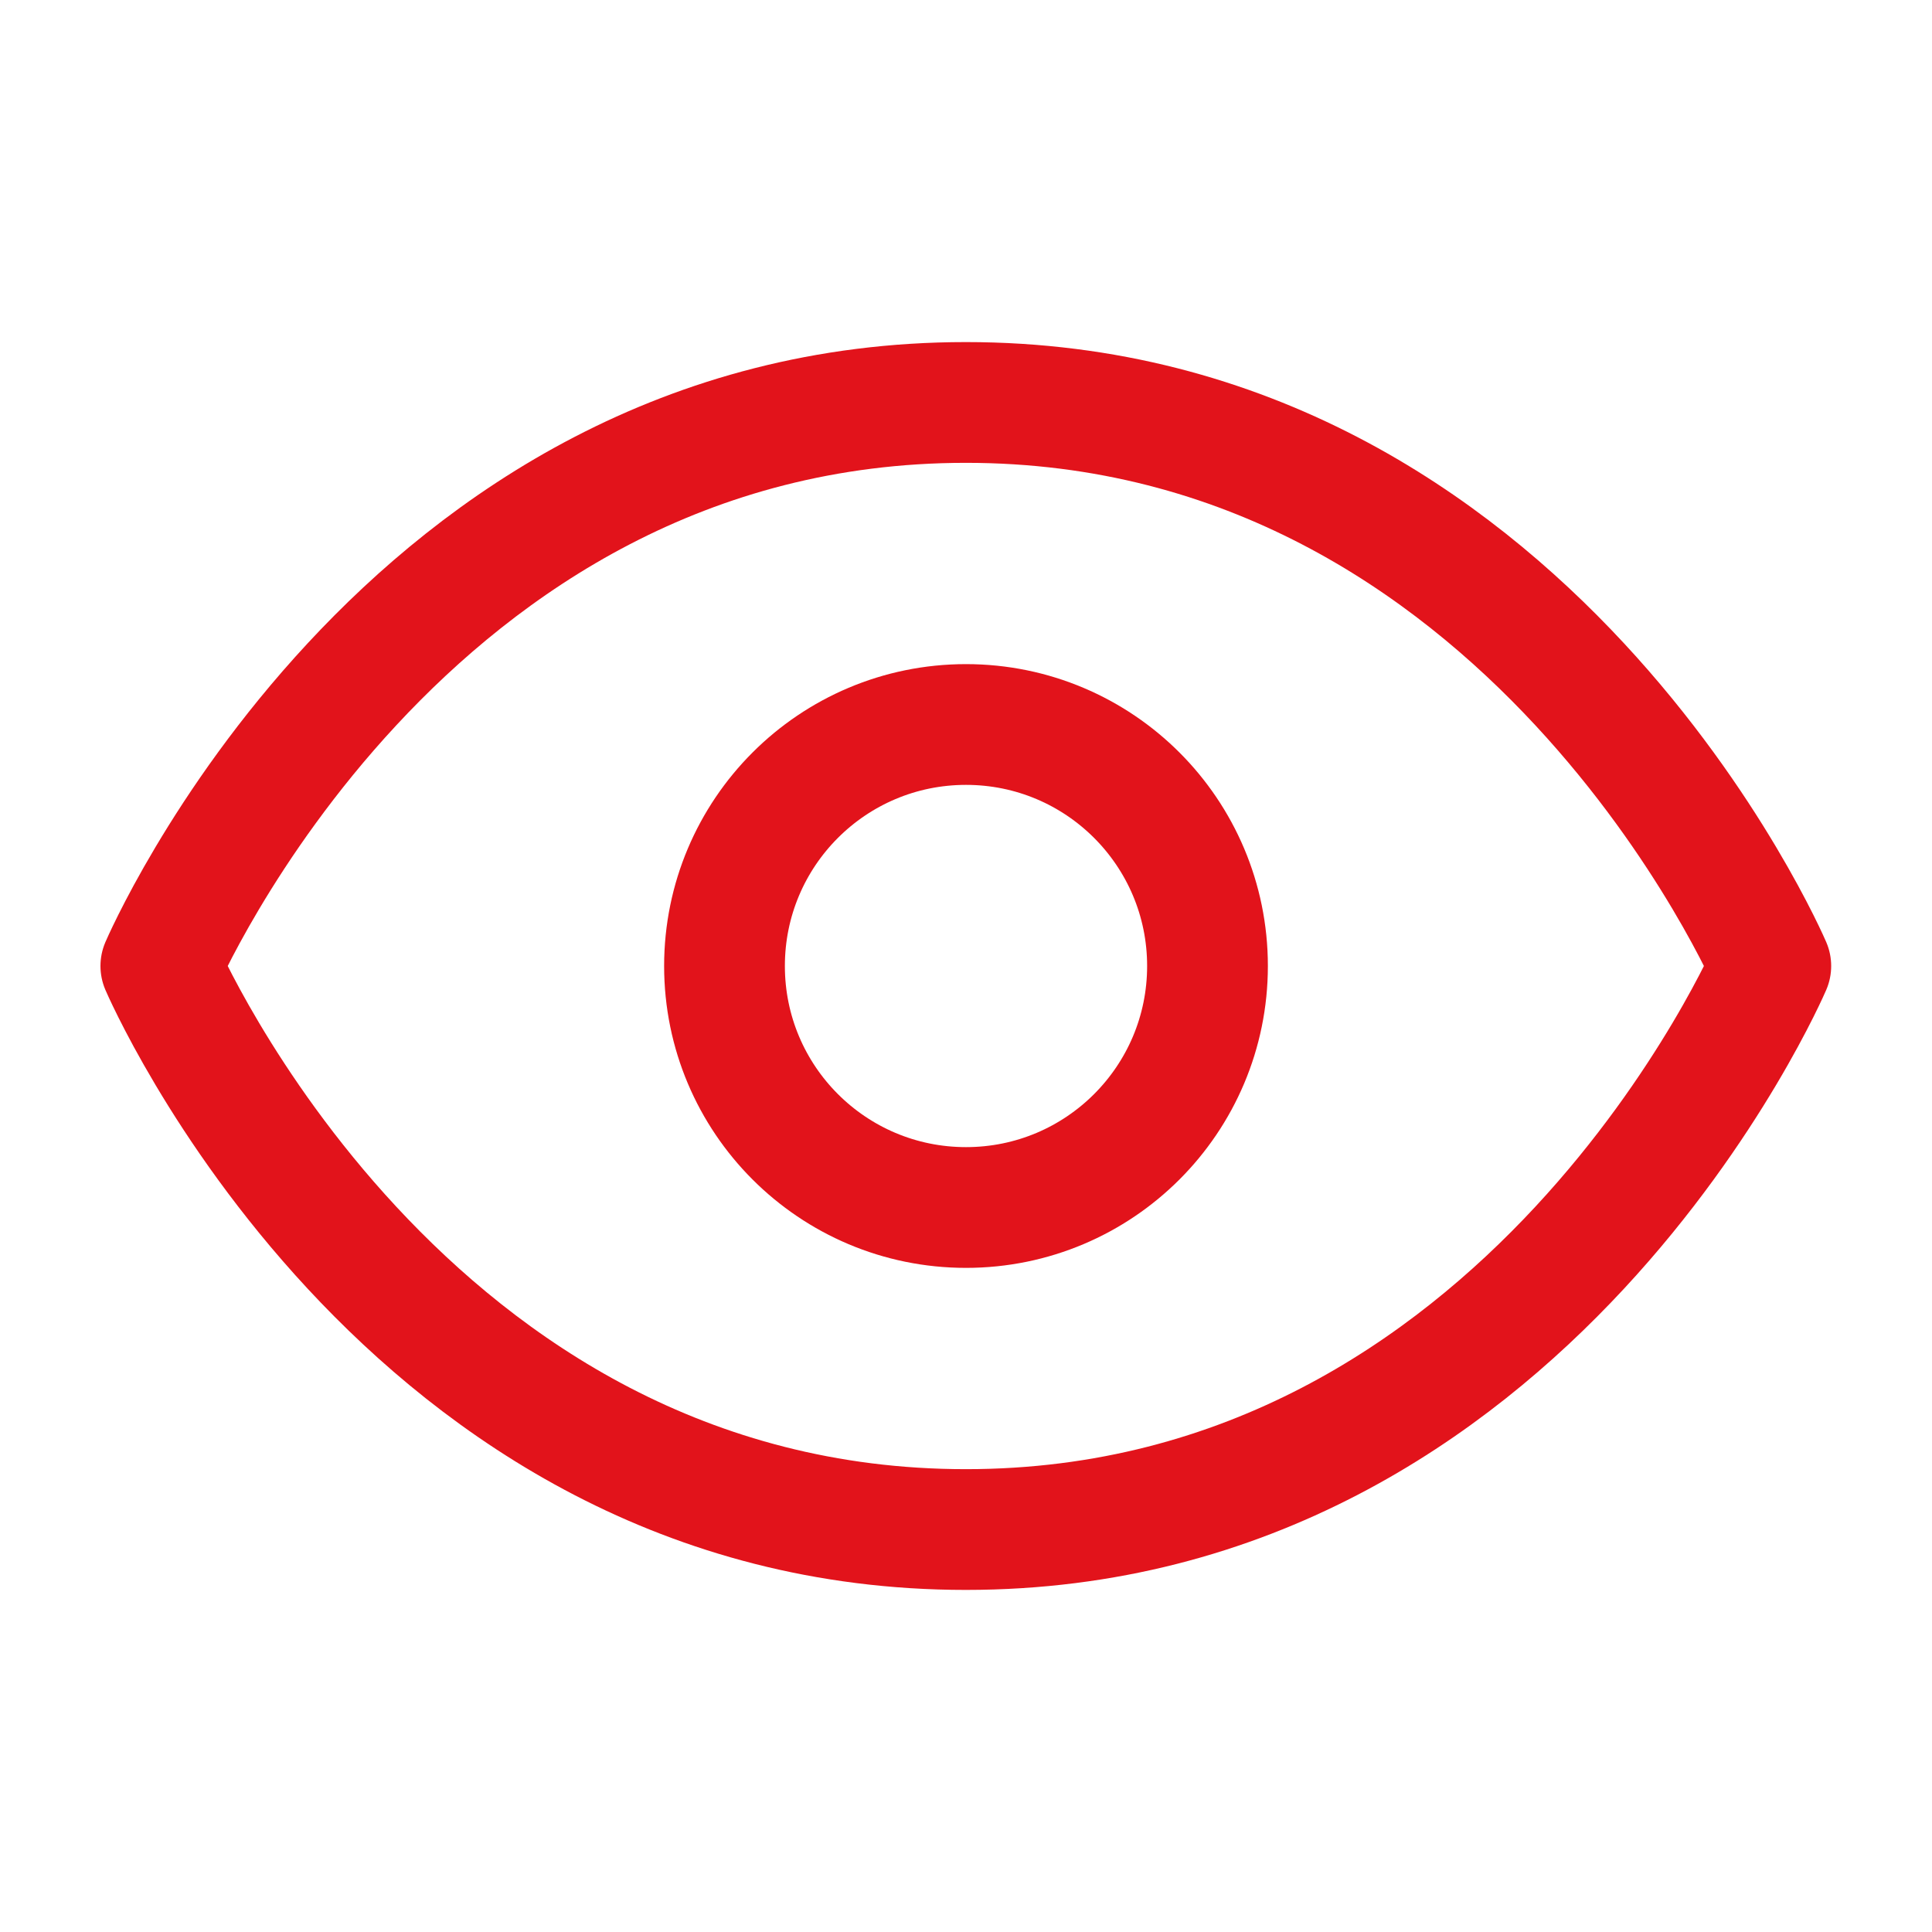
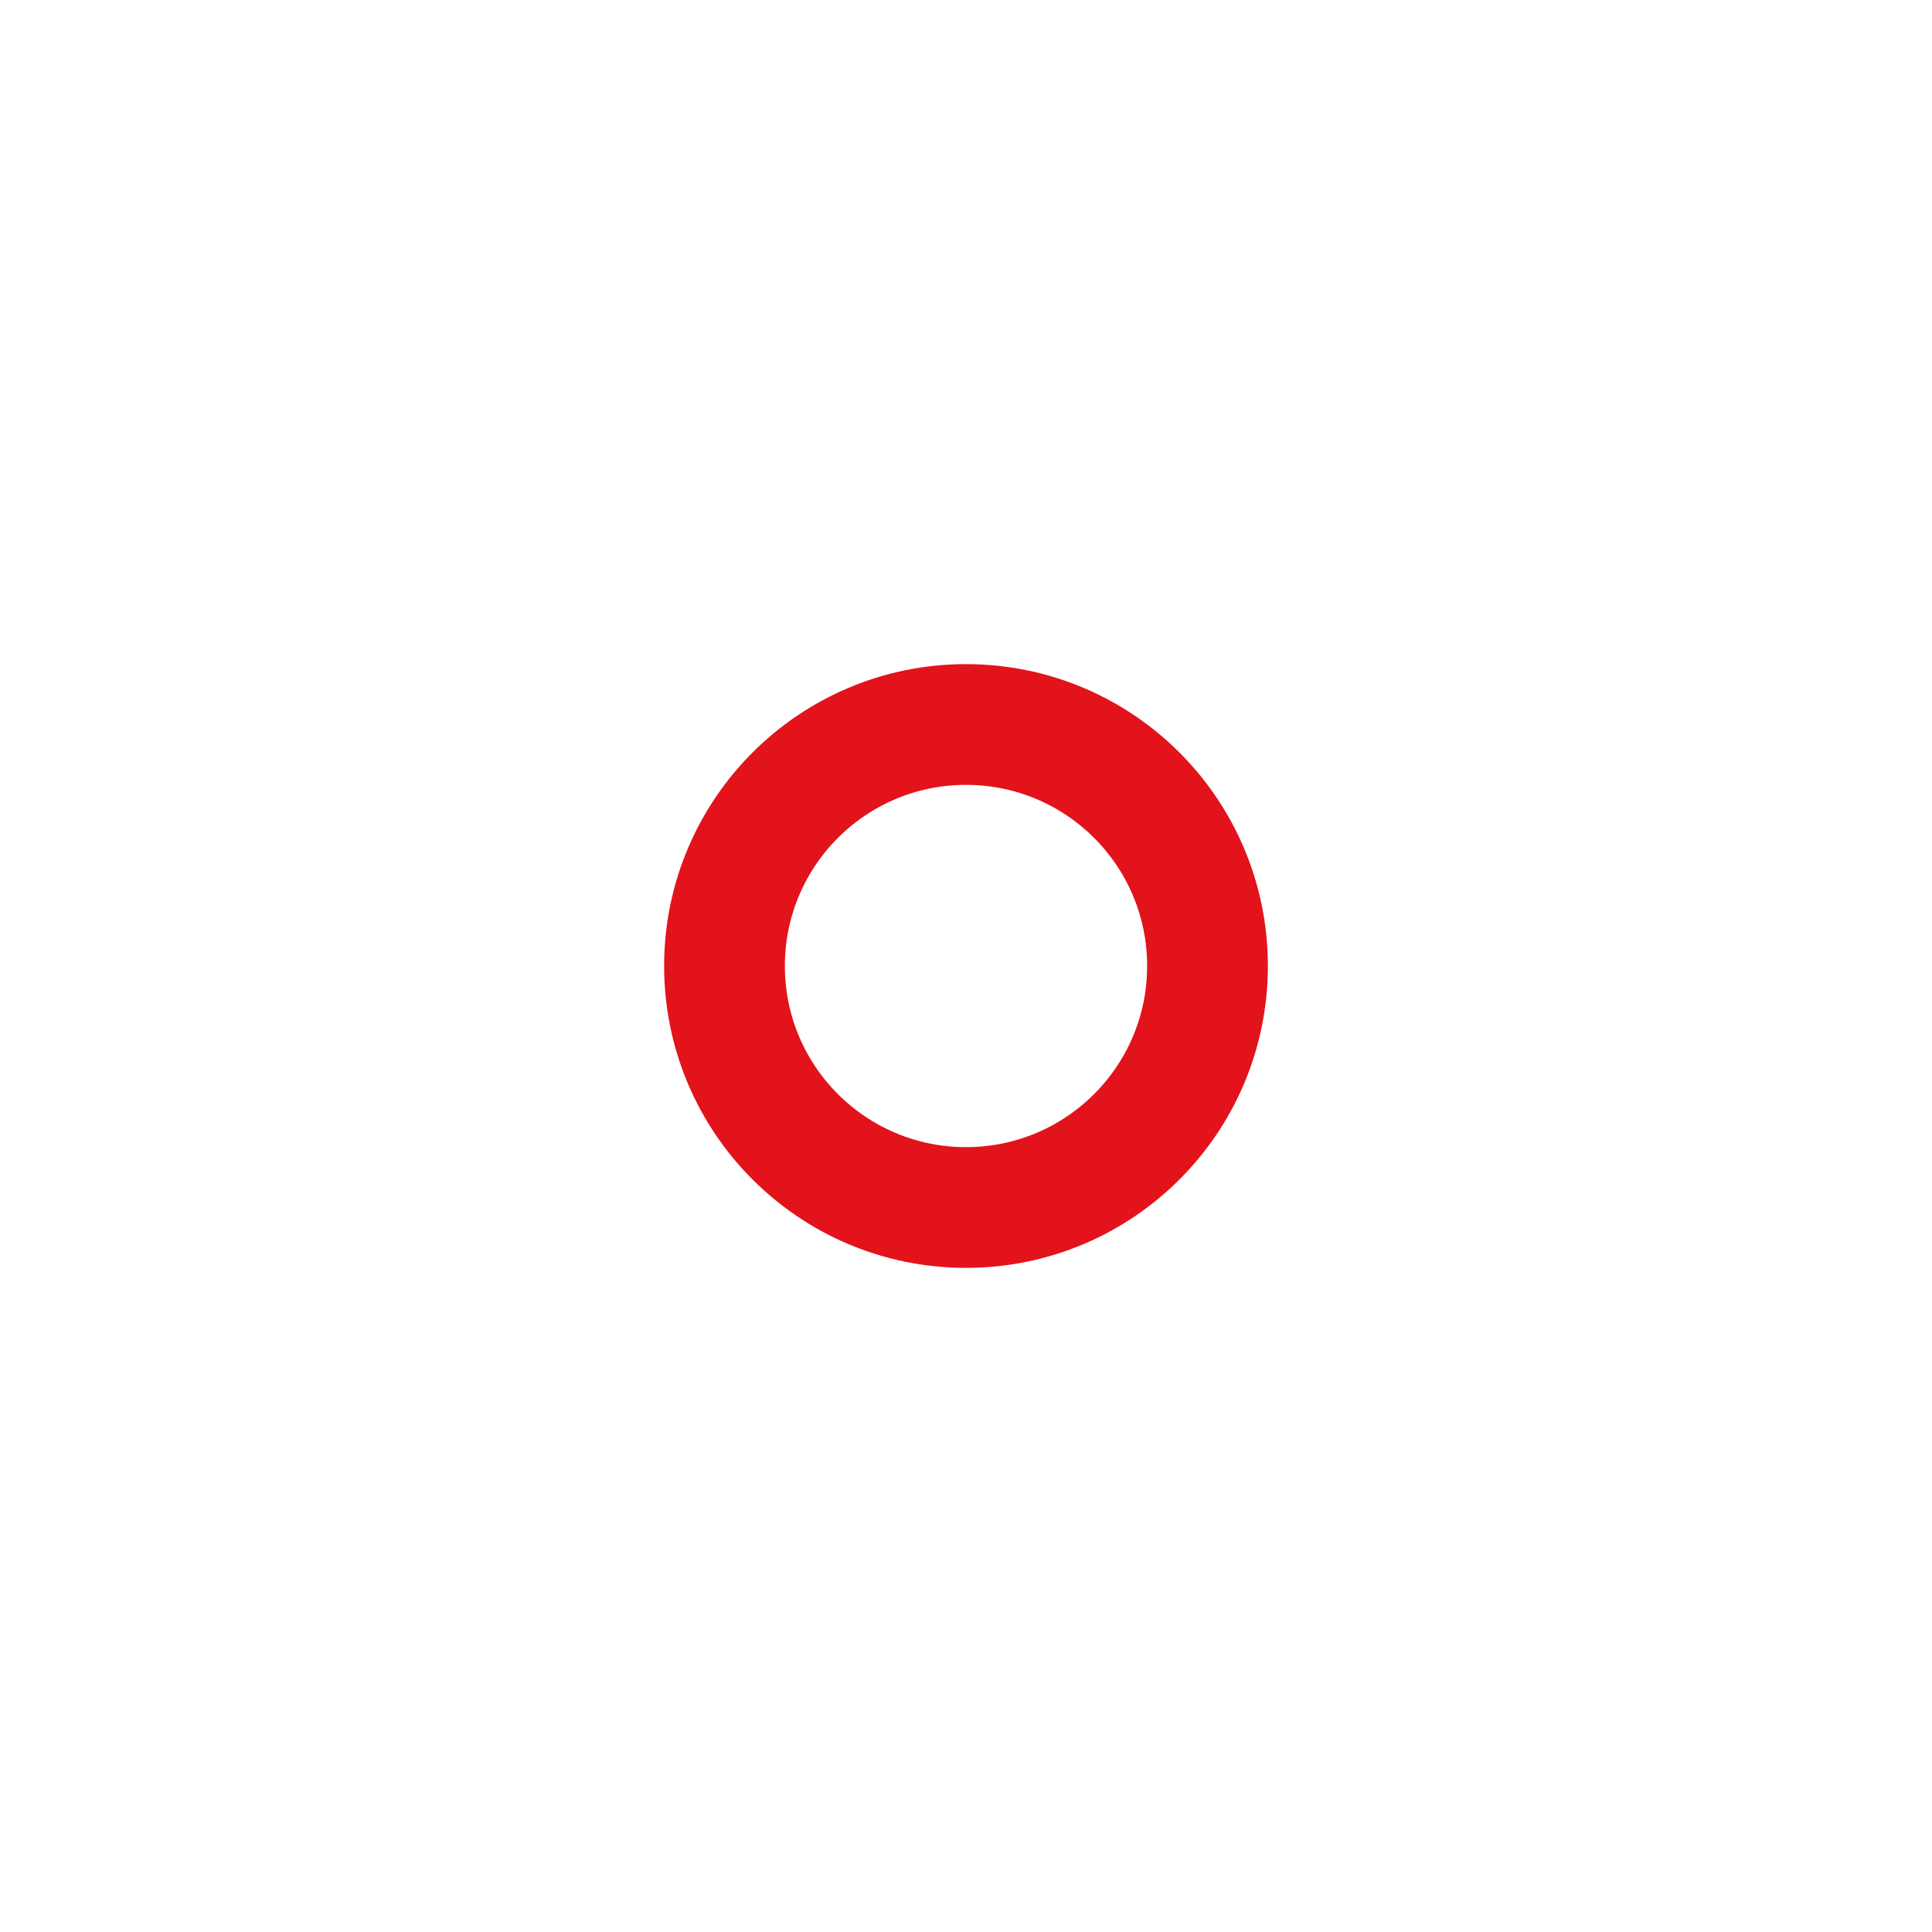
<svg xmlns="http://www.w3.org/2000/svg" width="16" height="16" viewBox="0 0 16 16" fill="none">
-   <path d="M1.332 8C1.332 8 3.332 3.333 7.999 3.333C12.665 3.333 14.665 8 14.665 8C14.665 8 12.665 12.667 7.999 12.667C3.332 12.667 1.332 8 1.332 8Z" stroke="#e2131b" stroke-linecap="round" stroke-linejoin="round" />
  <path d="M8 10C9.105 10 10 9.105 10 8C10 6.895 9.105 6 8 6C6.895 6 6 6.895 6 8C6 9.105 6.895 10 8 10Z" stroke="#e2131b" stroke-linecap="round" stroke-linejoin="round" />
</svg>